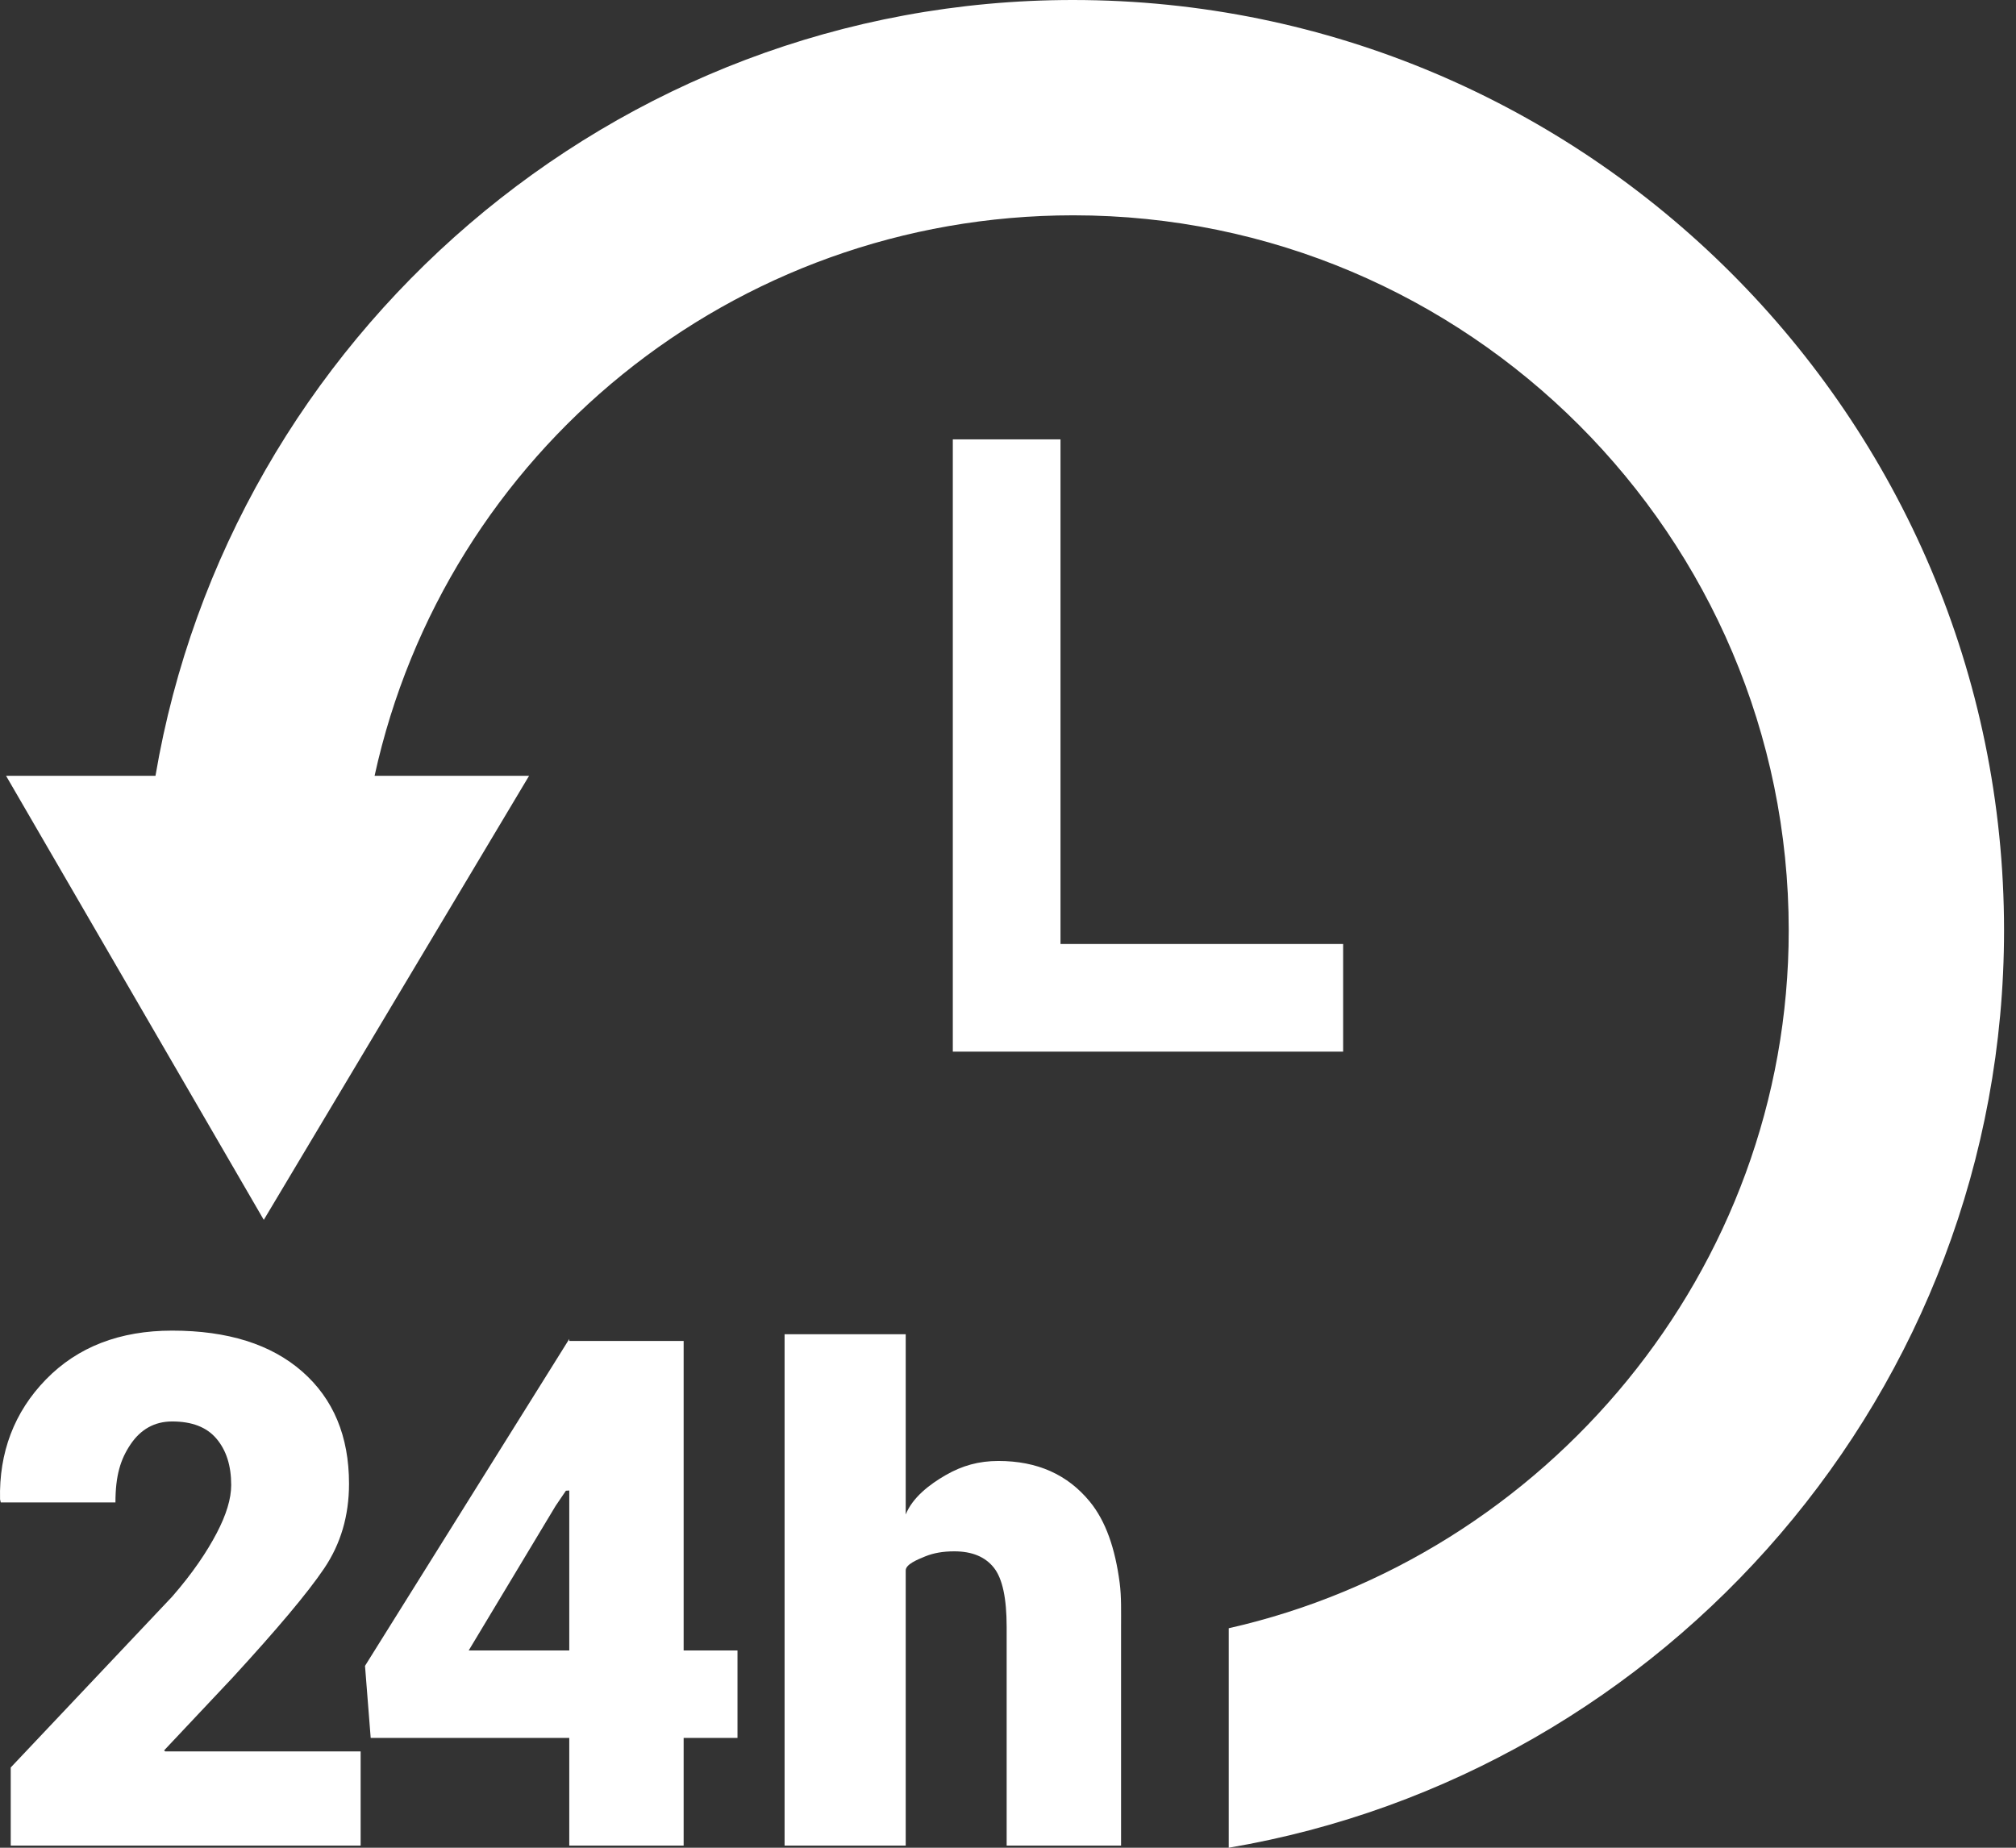
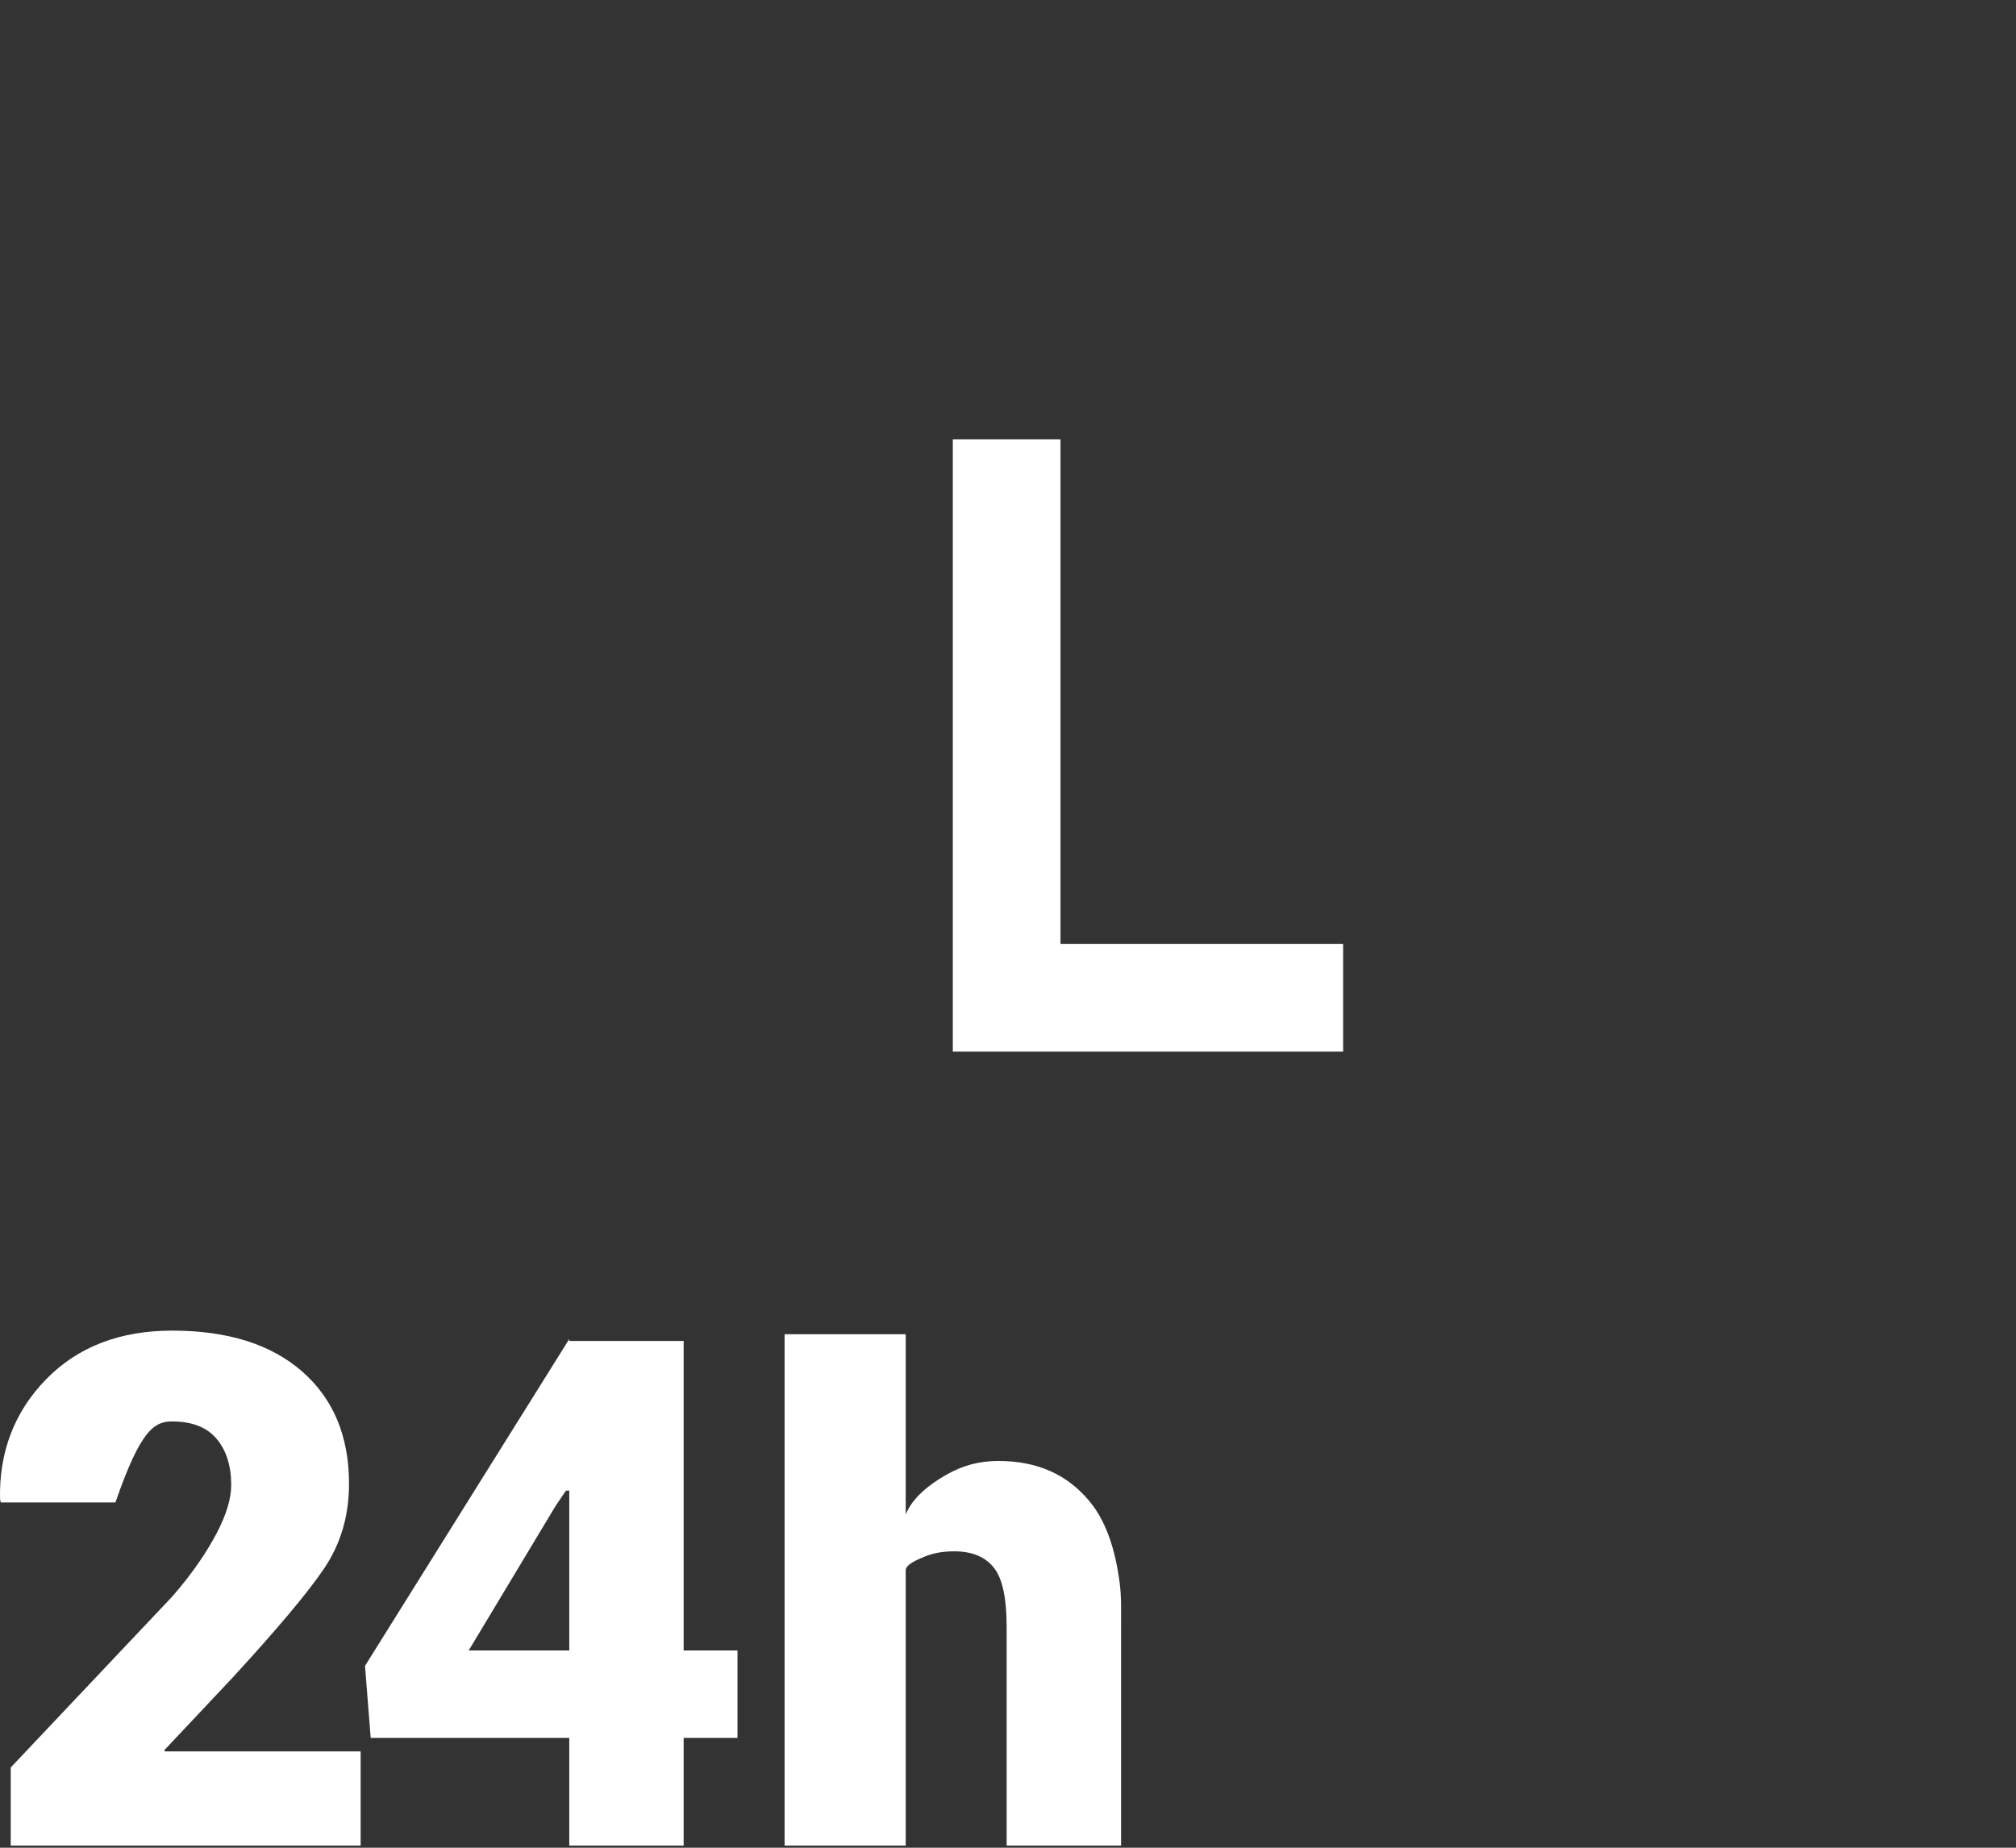
<svg xmlns="http://www.w3.org/2000/svg" width="72" height="66" viewBox="0 0 72 66" fill="none">
  <rect x="0" y="0" width="72" height="66" fill="#333333" stroke="none" />
  <path d="M34.029 15.694V37.564H47.969V33.719H37.875V15.694H34.029Z" fill="white" />
-   <path d="M71.573 33.231C71.573 14.905 56.644 0 38.318 0C21.881 0 8.2 12.089 5.553 27.711H0.216L9.421 43.573L18.896 27.711H13.378C15.903 16.175 26.139 7.691 38.336 7.691C52.42 7.691 63.883 19.148 63.883 33.233C63.883 45.404 55.178 55.61 43.883 58.16V66C59.504 63.353 71.573 49.668 71.573 33.231Z" fill="white" />
-   <path d="M5.861 62.523L8.307 59.924C9.895 58.194 10.986 56.9 11.577 56.023C12.169 55.146 12.465 54.142 12.465 52.999C12.465 51.303 11.908 49.969 10.795 48.992C9.682 48.016 8.133 47.529 6.147 47.529C4.276 47.529 2.774 48.111 1.641 49.273C0.507 50.436 -0.039 51.887 0.002 53.558L0.027 53.666H4.123C4.123 52.705 4.303 52.125 4.663 51.591C5.023 51.057 5.518 50.774 6.147 50.774C6.85 50.774 7.378 50.972 7.729 51.387C8.081 51.8 8.257 52.35 8.257 53.046C8.257 53.534 8.083 54.107 7.736 54.769C7.388 55.431 6.887 56.183 6.151 57.028L0.383 63.134V65.924H12.88V62.559H5.899L5.861 62.523Z" fill="white" />
+   <path d="M5.861 62.523L8.307 59.924C9.895 58.194 10.986 56.9 11.577 56.023C12.169 55.146 12.465 54.142 12.465 52.999C12.465 51.303 11.908 49.969 10.795 48.992C9.682 48.016 8.133 47.529 6.147 47.529C4.276 47.529 2.774 48.111 1.641 49.273C0.507 50.436 -0.039 51.887 0.002 53.558L0.027 53.666H4.123C5.023 51.057 5.518 50.774 6.147 50.774C6.85 50.774 7.378 50.972 7.729 51.387C8.081 51.8 8.257 52.35 8.257 53.046C8.257 53.534 8.083 54.107 7.736 54.769C7.388 55.431 6.887 56.183 6.151 57.028L0.383 63.134V65.924H12.88V62.559H5.899L5.861 62.523Z" fill="white" />
  <path d="M24.416 47.899H20.331V47.828L13.036 59.504L13.239 62.078H20.331V65.924H24.416V62.078H26.339V58.954H24.416V47.899ZM20.331 58.954H16.739L19.843 53.79L20.211 53.248L20.331 53.24V58.954Z" fill="white" />
  <path d="M40.038 65.924V58.143C40.038 57.565 40.053 57.035 39.989 56.543C39.827 55.303 39.49 54.331 38.922 53.638C38.127 52.669 37.048 52.185 35.657 52.185C34.954 52.185 34.362 52.353 33.779 52.688C33.195 53.023 32.588 53.493 32.347 54.097V47.658H28.021V65.924H32.347V56.095C32.347 55.88 32.749 55.713 33.047 55.592C33.344 55.473 33.673 55.413 34.079 55.413C34.716 55.413 35.183 55.607 35.494 55.996C35.804 56.385 35.952 57.092 35.952 58.119V65.924H37.414H40.038Z" fill="white" />
</svg>